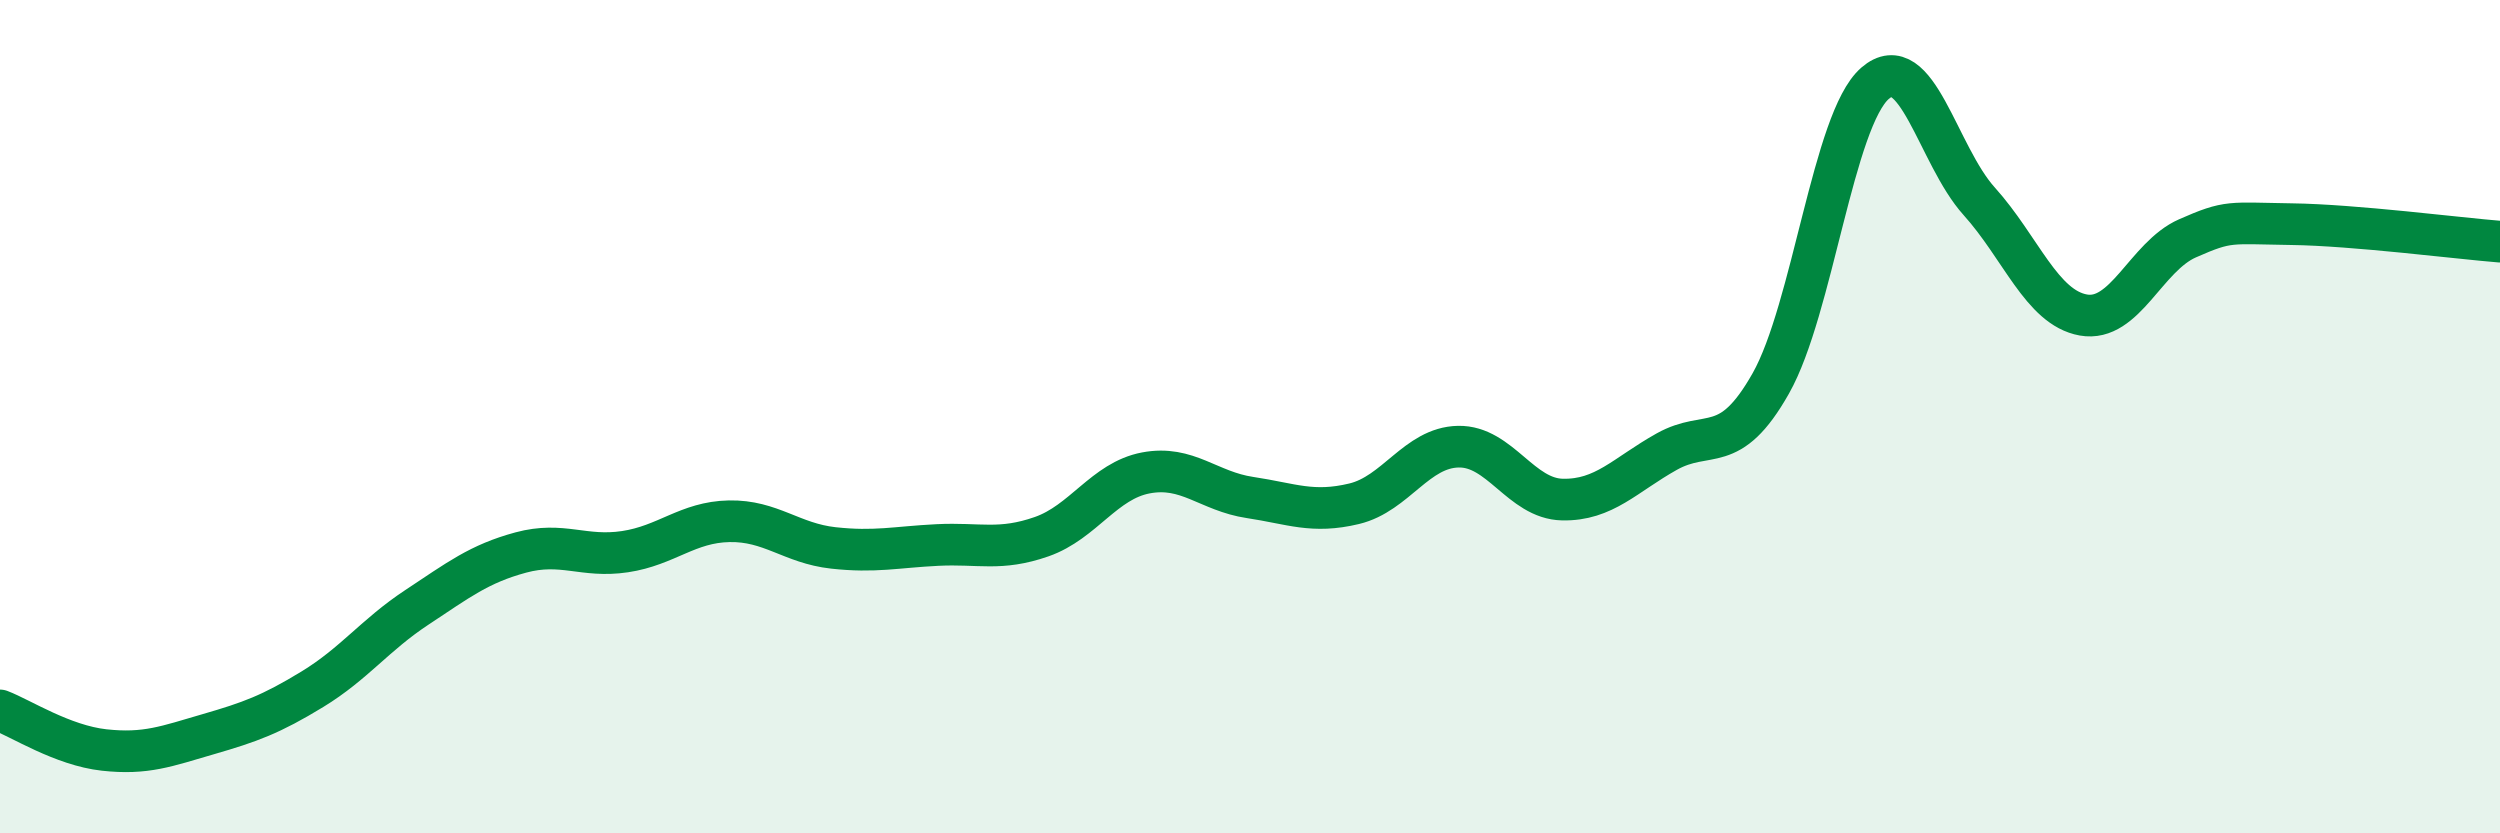
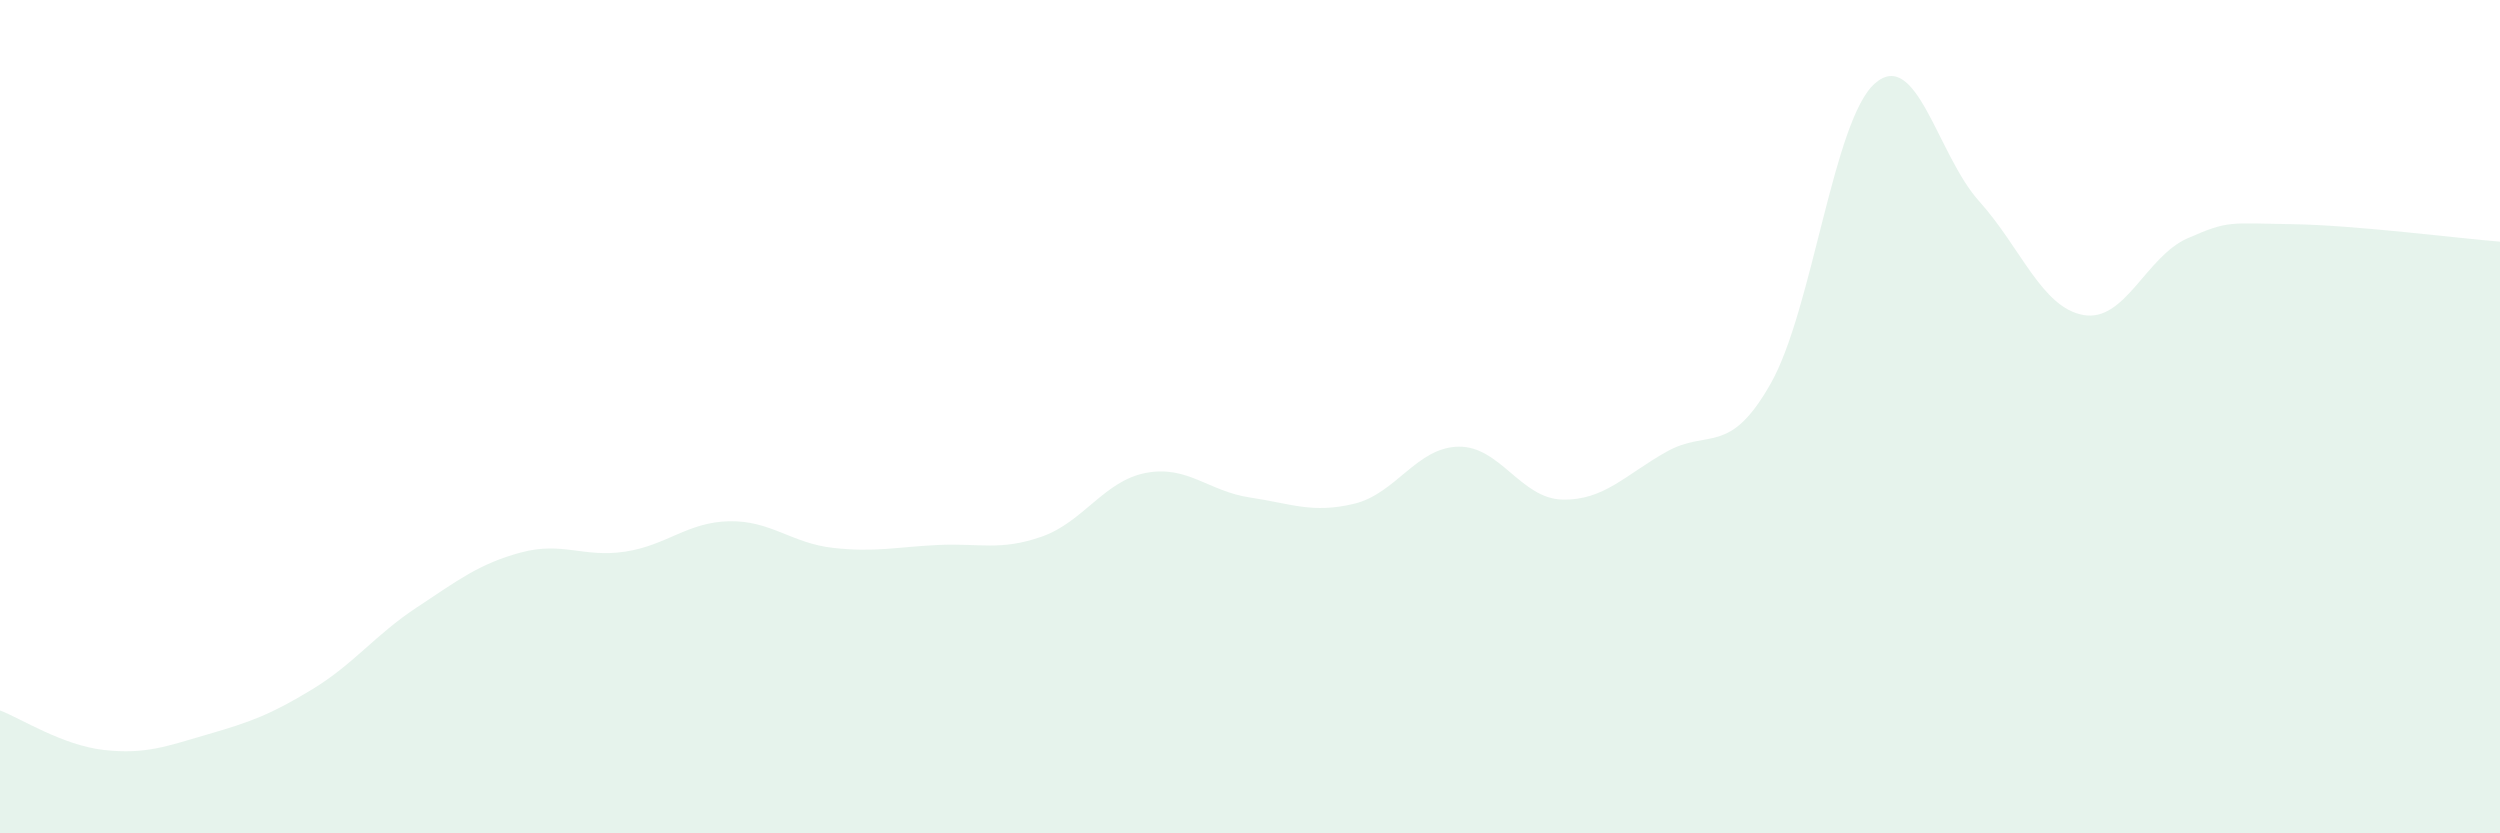
<svg xmlns="http://www.w3.org/2000/svg" width="60" height="20" viewBox="0 0 60 20">
  <path d="M 0,17.05 C 0.5,17.24 1.5,17.89 2.5,18 C 3.5,18.11 4,17.91 5,17.62 C 6,17.33 6.5,17.15 7.5,16.54 C 8.5,15.93 9,15.24 10,14.58 C 11,13.92 11.5,13.53 12.5,13.26 C 13.5,12.99 14,13.39 15,13.24 C 16,13.09 16.5,12.53 17.5,12.51 C 18.5,12.49 19,13.04 20,13.15 C 21,13.26 21.5,13.13 22.5,13.08 C 23.5,13.03 24,13.23 25,12.88 C 26,12.53 26.5,11.54 27.5,11.35 C 28.5,11.16 29,11.79 30,11.94 C 31,12.09 31.5,12.33 32.5,12.09 C 33.5,11.85 34,10.74 35,10.72 C 36,10.7 36.5,11.97 37.5,11.99 C 38.5,12.01 39,11.4 40,10.84 C 41,10.28 41.5,10.97 42.5,9.2 C 43.5,7.43 44,2.87 45,2 C 46,1.13 46.5,3.72 47.5,4.83 C 48.5,5.94 49,7.38 50,7.56 C 51,7.74 51.5,6.16 52.5,5.72 C 53.5,5.28 53.5,5.36 55,5.38 C 56.5,5.4 59,5.72 60,5.8L60 20L0 20Z" fill="#008740" opacity="0.1" stroke-linecap="round" stroke-linejoin="round" />
-   <path d="M 0,17.05 C 0.5,17.24 1.5,17.89 2.5,18 C 3.5,18.11 4,17.91 5,17.62 C 6,17.33 6.5,17.15 7.5,16.54 C 8.5,15.93 9,15.24 10,14.58 C 11,13.92 11.5,13.53 12.5,13.26 C 13.5,12.99 14,13.39 15,13.24 C 16,13.09 16.5,12.53 17.5,12.51 C 18.5,12.49 19,13.04 20,13.15 C 21,13.26 21.5,13.13 22.5,13.08 C 23.5,13.03 24,13.23 25,12.88 C 26,12.53 26.5,11.54 27.5,11.35 C 28.5,11.16 29,11.79 30,11.94 C 31,12.09 31.5,12.33 32.5,12.09 C 33.5,11.85 34,10.74 35,10.72 C 36,10.7 36.5,11.97 37.5,11.99 C 38.5,12.01 39,11.4 40,10.84 C 41,10.28 41.5,10.97 42.5,9.2 C 43.5,7.43 44,2.87 45,2 C 46,1.13 46.5,3.72 47.5,4.83 C 48.5,5.94 49,7.38 50,7.56 C 51,7.74 51.5,6.16 52.5,5.72 C 53.5,5.28 53.5,5.36 55,5.38 C 56.5,5.4 59,5.72 60,5.8" stroke="#008740" stroke-width="1" fill="none" stroke-linecap="round" stroke-linejoin="round" />
</svg>